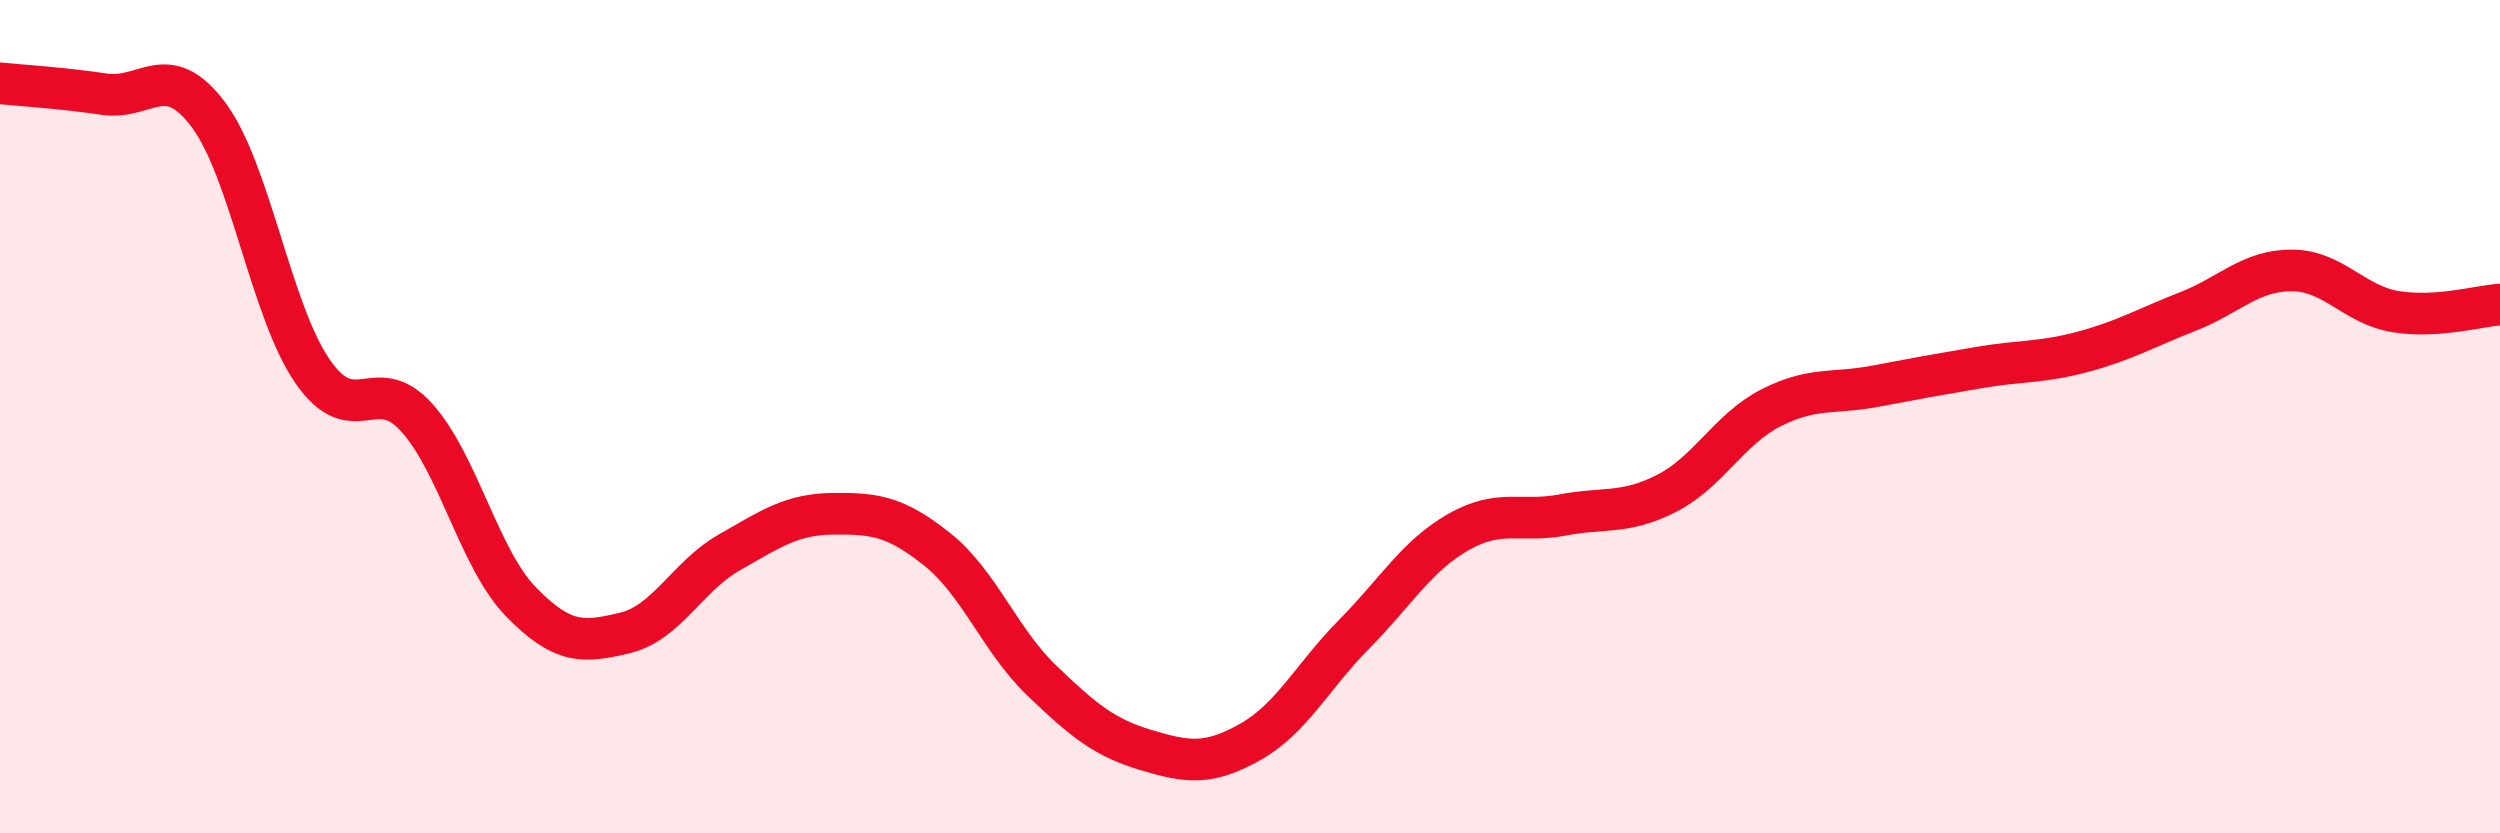
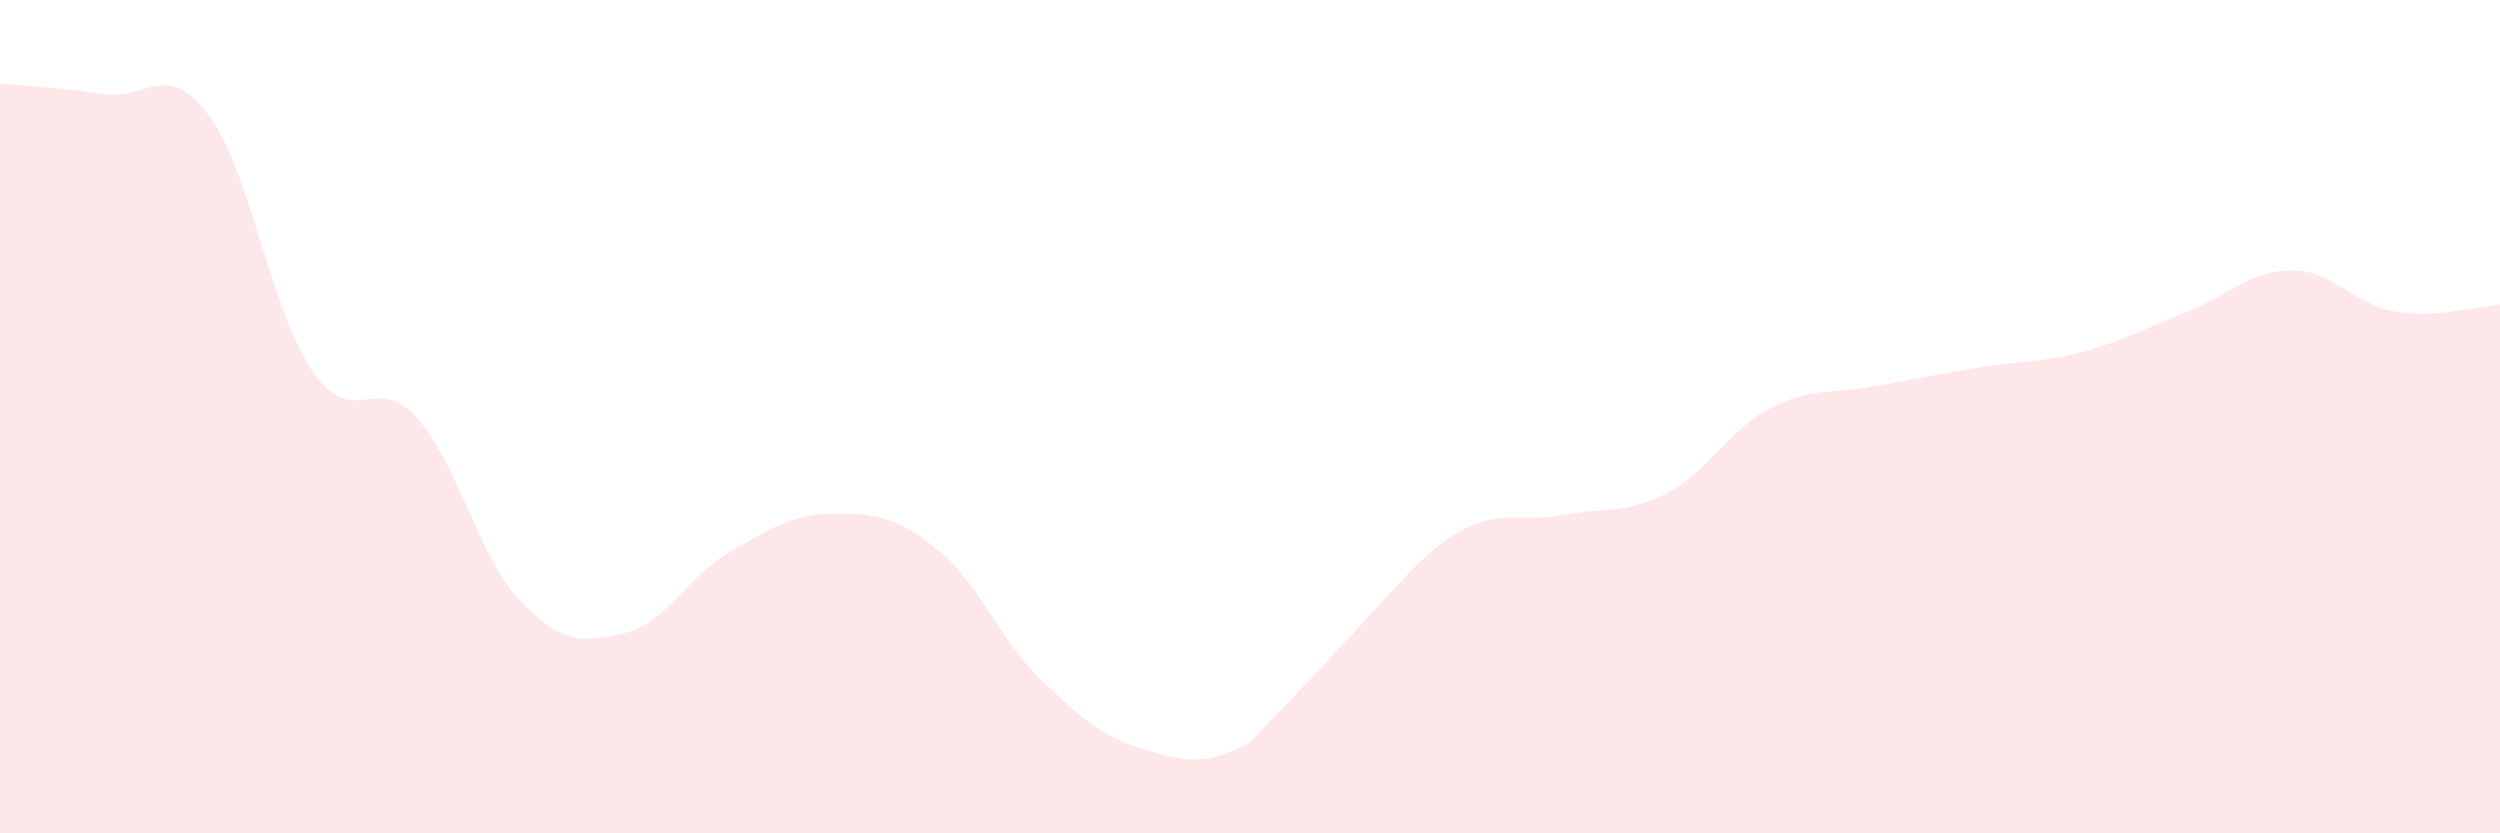
<svg xmlns="http://www.w3.org/2000/svg" width="60" height="20" viewBox="0 0 60 20">
-   <path d="M 0,2 C 0.5,2.05 1.5,2.11 2.5,2.26 C 3.5,2.41 4,1.42 5,2.75 C 6,4.08 6.5,7.46 7.5,8.91 C 8.5,10.36 9,8.91 10,10.02 C 11,11.13 11.5,13.41 12.5,14.44 C 13.5,15.47 14,15.43 15,15.19 C 16,14.95 16.5,13.83 17.5,13.26 C 18.5,12.69 19,12.34 20,12.33 C 21,12.32 21.5,12.39 22.5,13.19 C 23.5,13.99 24,15.37 25,16.33 C 26,17.29 26.5,17.7 27.5,18 C 28.5,18.3 29,18.37 30,17.81 C 31,17.25 31.5,16.23 32.5,15.22 C 33.5,14.21 34,13.34 35,12.77 C 36,12.2 36.5,12.55 37.5,12.36 C 38.5,12.17 39,12.35 40,11.84 C 41,11.33 41.5,10.3 42.5,9.79 C 43.5,9.28 44,9.46 45,9.27 C 46,9.08 46.5,8.99 47.5,8.82 C 48.5,8.65 49,8.71 50,8.44 C 51,8.17 51.5,7.87 52.5,7.48 C 53.5,7.09 54,6.49 55,6.49 C 56,6.49 56.5,7.32 57.5,7.48 C 58.5,7.64 59.5,7.34 60,7.31L60 20L0 20Z" fill="#EB0A25" opacity="0.1" stroke-linecap="round" stroke-linejoin="round" />
-   <path d="M 0,2 C 0.5,2.05 1.5,2.11 2.5,2.26 C 3.5,2.41 4,1.42 5,2.75 C 6,4.08 6.5,7.46 7.5,8.91 C 8.5,10.36 9,8.91 10,10.02 C 11,11.13 11.5,13.41 12.5,14.44 C 13.5,15.47 14,15.43 15,15.19 C 16,14.95 16.5,13.83 17.5,13.26 C 18.5,12.69 19,12.34 20,12.33 C 21,12.32 21.5,12.39 22.5,13.19 C 23.5,13.99 24,15.37 25,16.33 C 26,17.29 26.5,17.7 27.5,18 C 28.5,18.3 29,18.37 30,17.81 C 31,17.25 31.5,16.23 32.5,15.22 C 33.5,14.21 34,13.34 35,12.77 C 36,12.2 36.5,12.55 37.5,12.36 C 38.5,12.17 39,12.35 40,11.84 C 41,11.33 41.5,10.3 42.5,9.79 C 43.5,9.28 44,9.46 45,9.27 C 46,9.08 46.5,8.99 47.5,8.82 C 48.5,8.65 49,8.71 50,8.44 C 51,8.17 51.5,7.87 52.5,7.48 C 53.5,7.09 54,6.49 55,6.49 C 56,6.49 56.5,7.32 57.5,7.48 C 58.5,7.64 59.5,7.34 60,7.31" stroke="#EB0A25" stroke-width="1" fill="none" stroke-linecap="round" stroke-linejoin="round" />
+   <path d="M 0,2 C 0.5,2.05 1.5,2.11 2.5,2.26 C 3.5,2.41 4,1.42 5,2.75 C 6,4.08 6.5,7.46 7.5,8.91 C 8.5,10.36 9,8.91 10,10.02 C 11,11.13 11.5,13.41 12.5,14.44 C 13.5,15.47 14,15.43 15,15.19 C 16,14.95 16.5,13.83 17.5,13.26 C 18.5,12.69 19,12.34 20,12.33 C 21,12.32 21.5,12.39 22.5,13.19 C 23.5,13.99 24,15.37 25,16.33 C 26,17.29 26.5,17.7 27.5,18 C 28.5,18.3 29,18.37 30,17.81 C 33.5,14.21 34,13.34 35,12.77 C 36,12.2 36.5,12.55 37.5,12.36 C 38.5,12.17 39,12.35 40,11.84 C 41,11.33 41.5,10.3 42.5,9.79 C 43.5,9.28 44,9.46 45,9.27 C 46,9.08 46.5,8.99 47.5,8.82 C 48.5,8.65 49,8.71 50,8.44 C 51,8.17 51.5,7.87 52.5,7.48 C 53.5,7.09 54,6.49 55,6.49 C 56,6.49 56.5,7.32 57.5,7.48 C 58.5,7.64 59.5,7.34 60,7.31L60 20L0 20Z" fill="#EB0A25" opacity="0.1" stroke-linecap="round" stroke-linejoin="round" />
</svg>